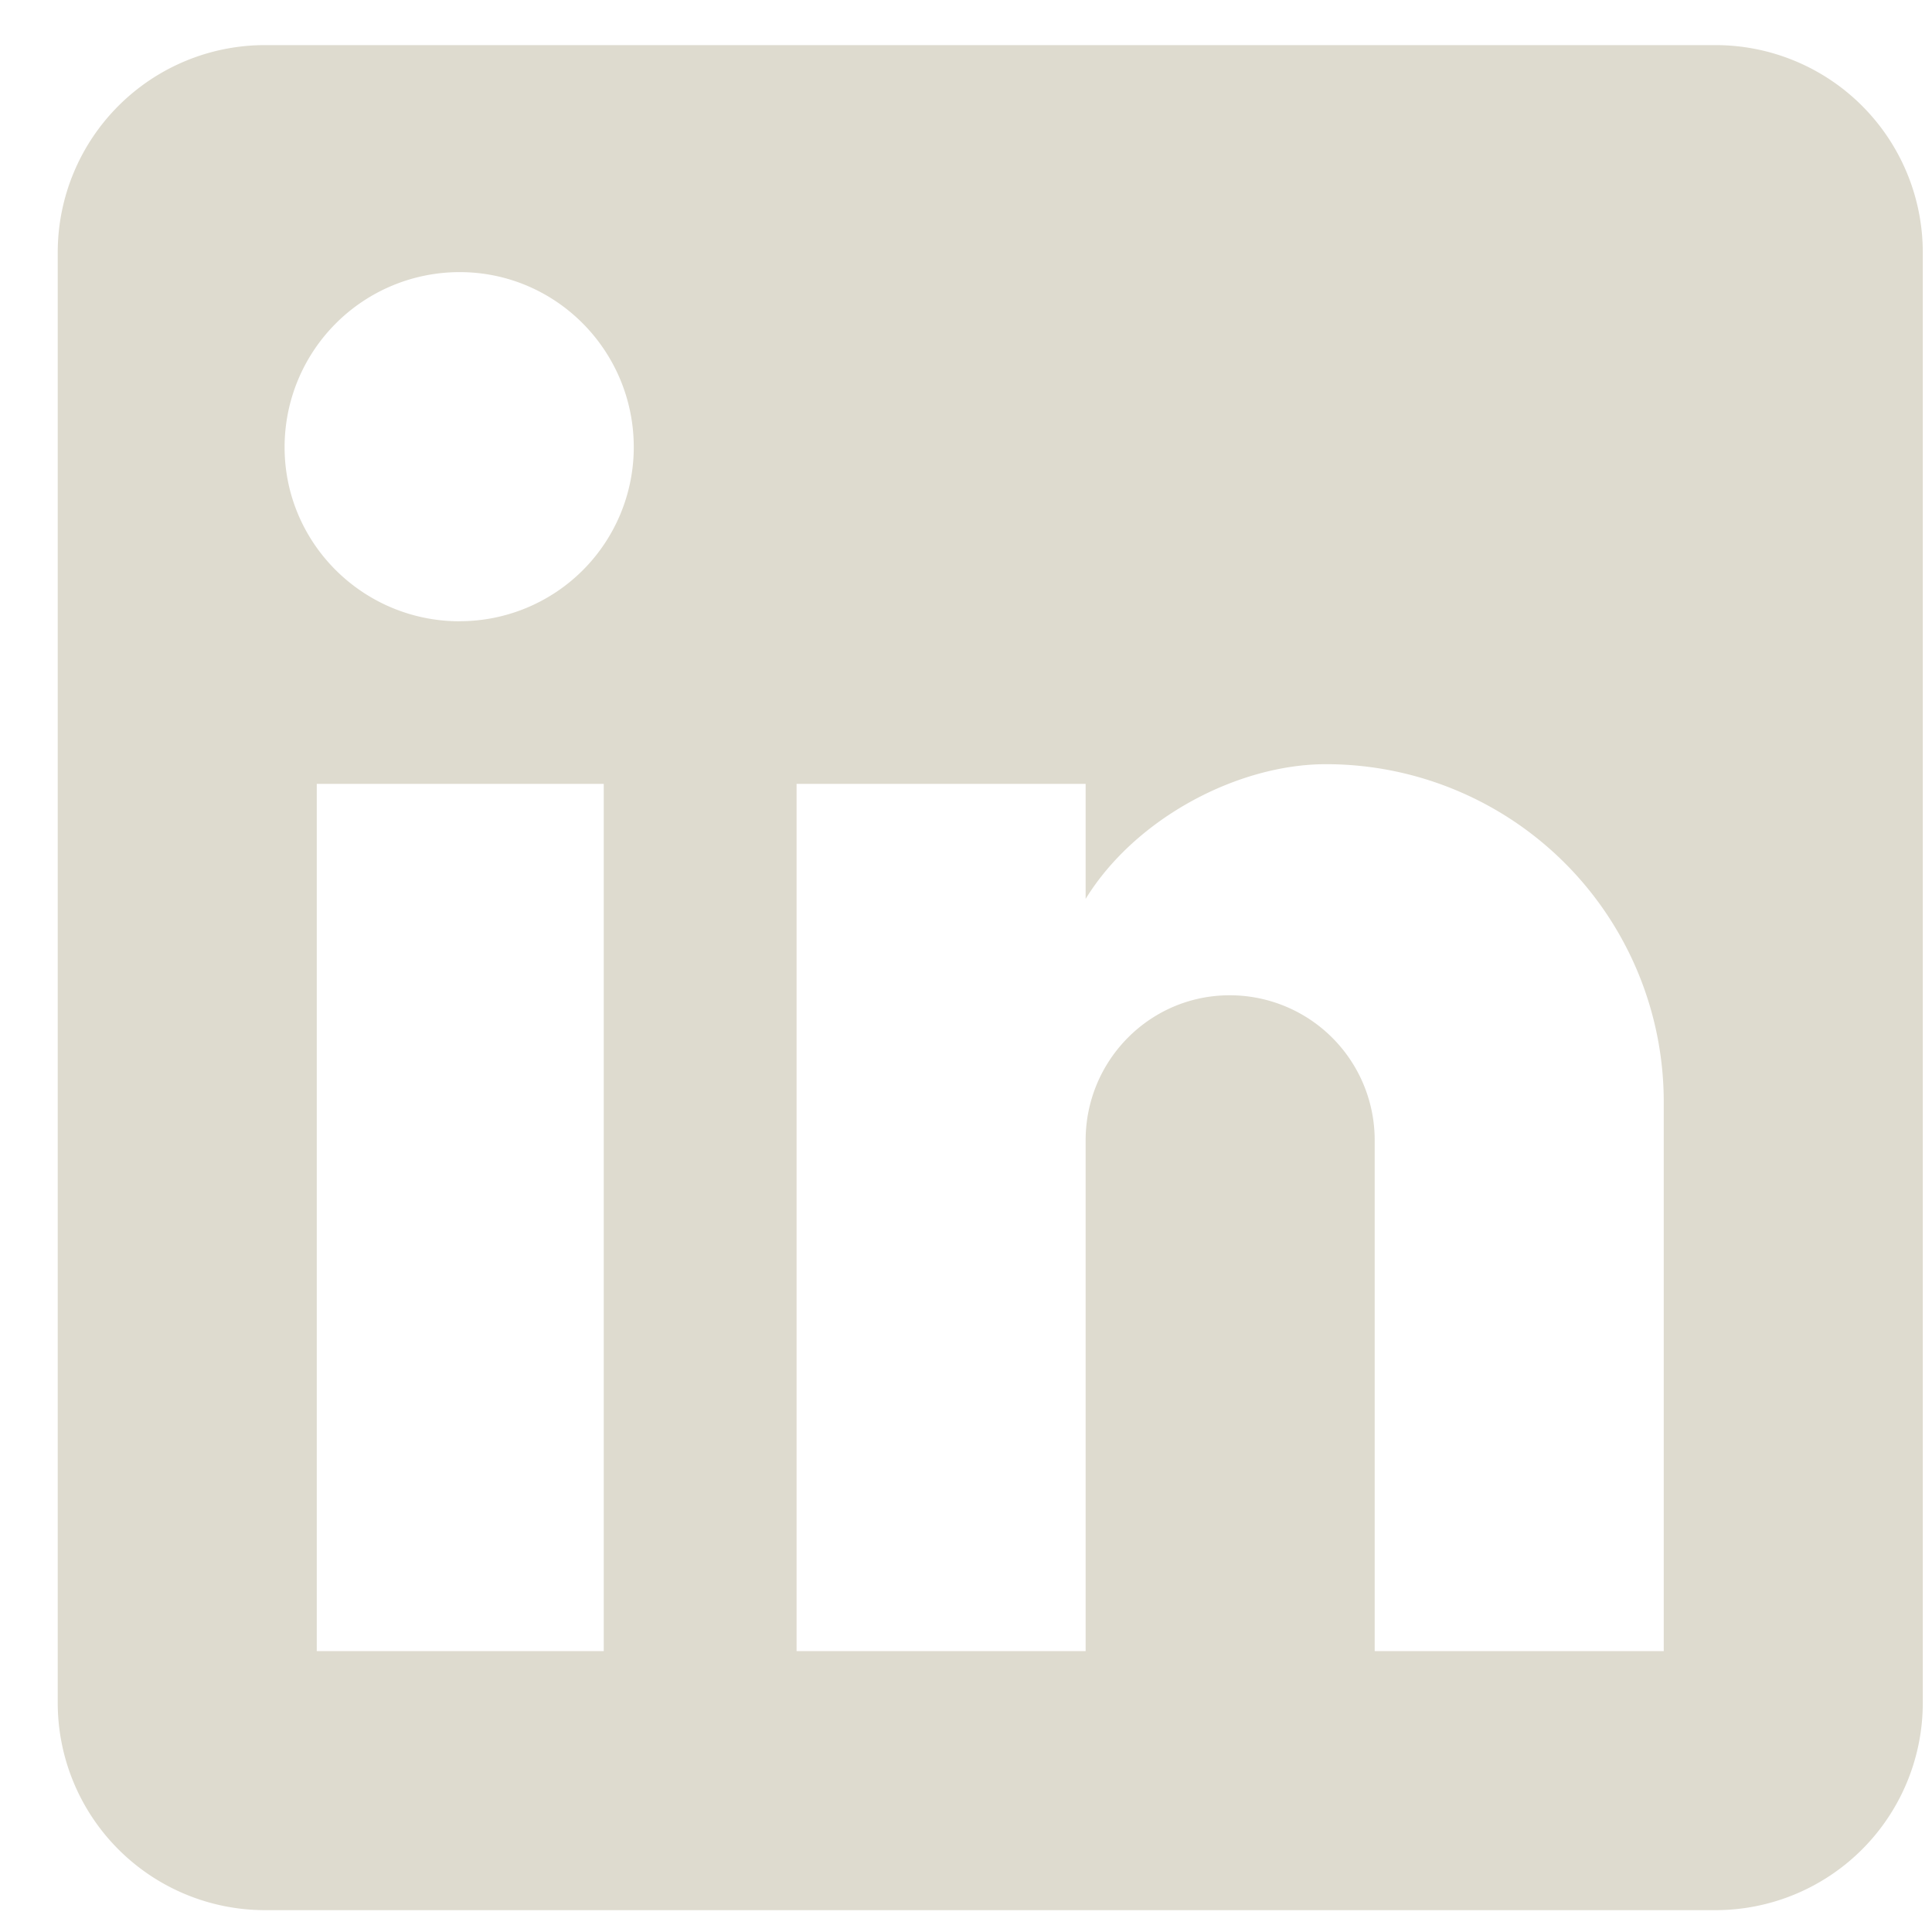
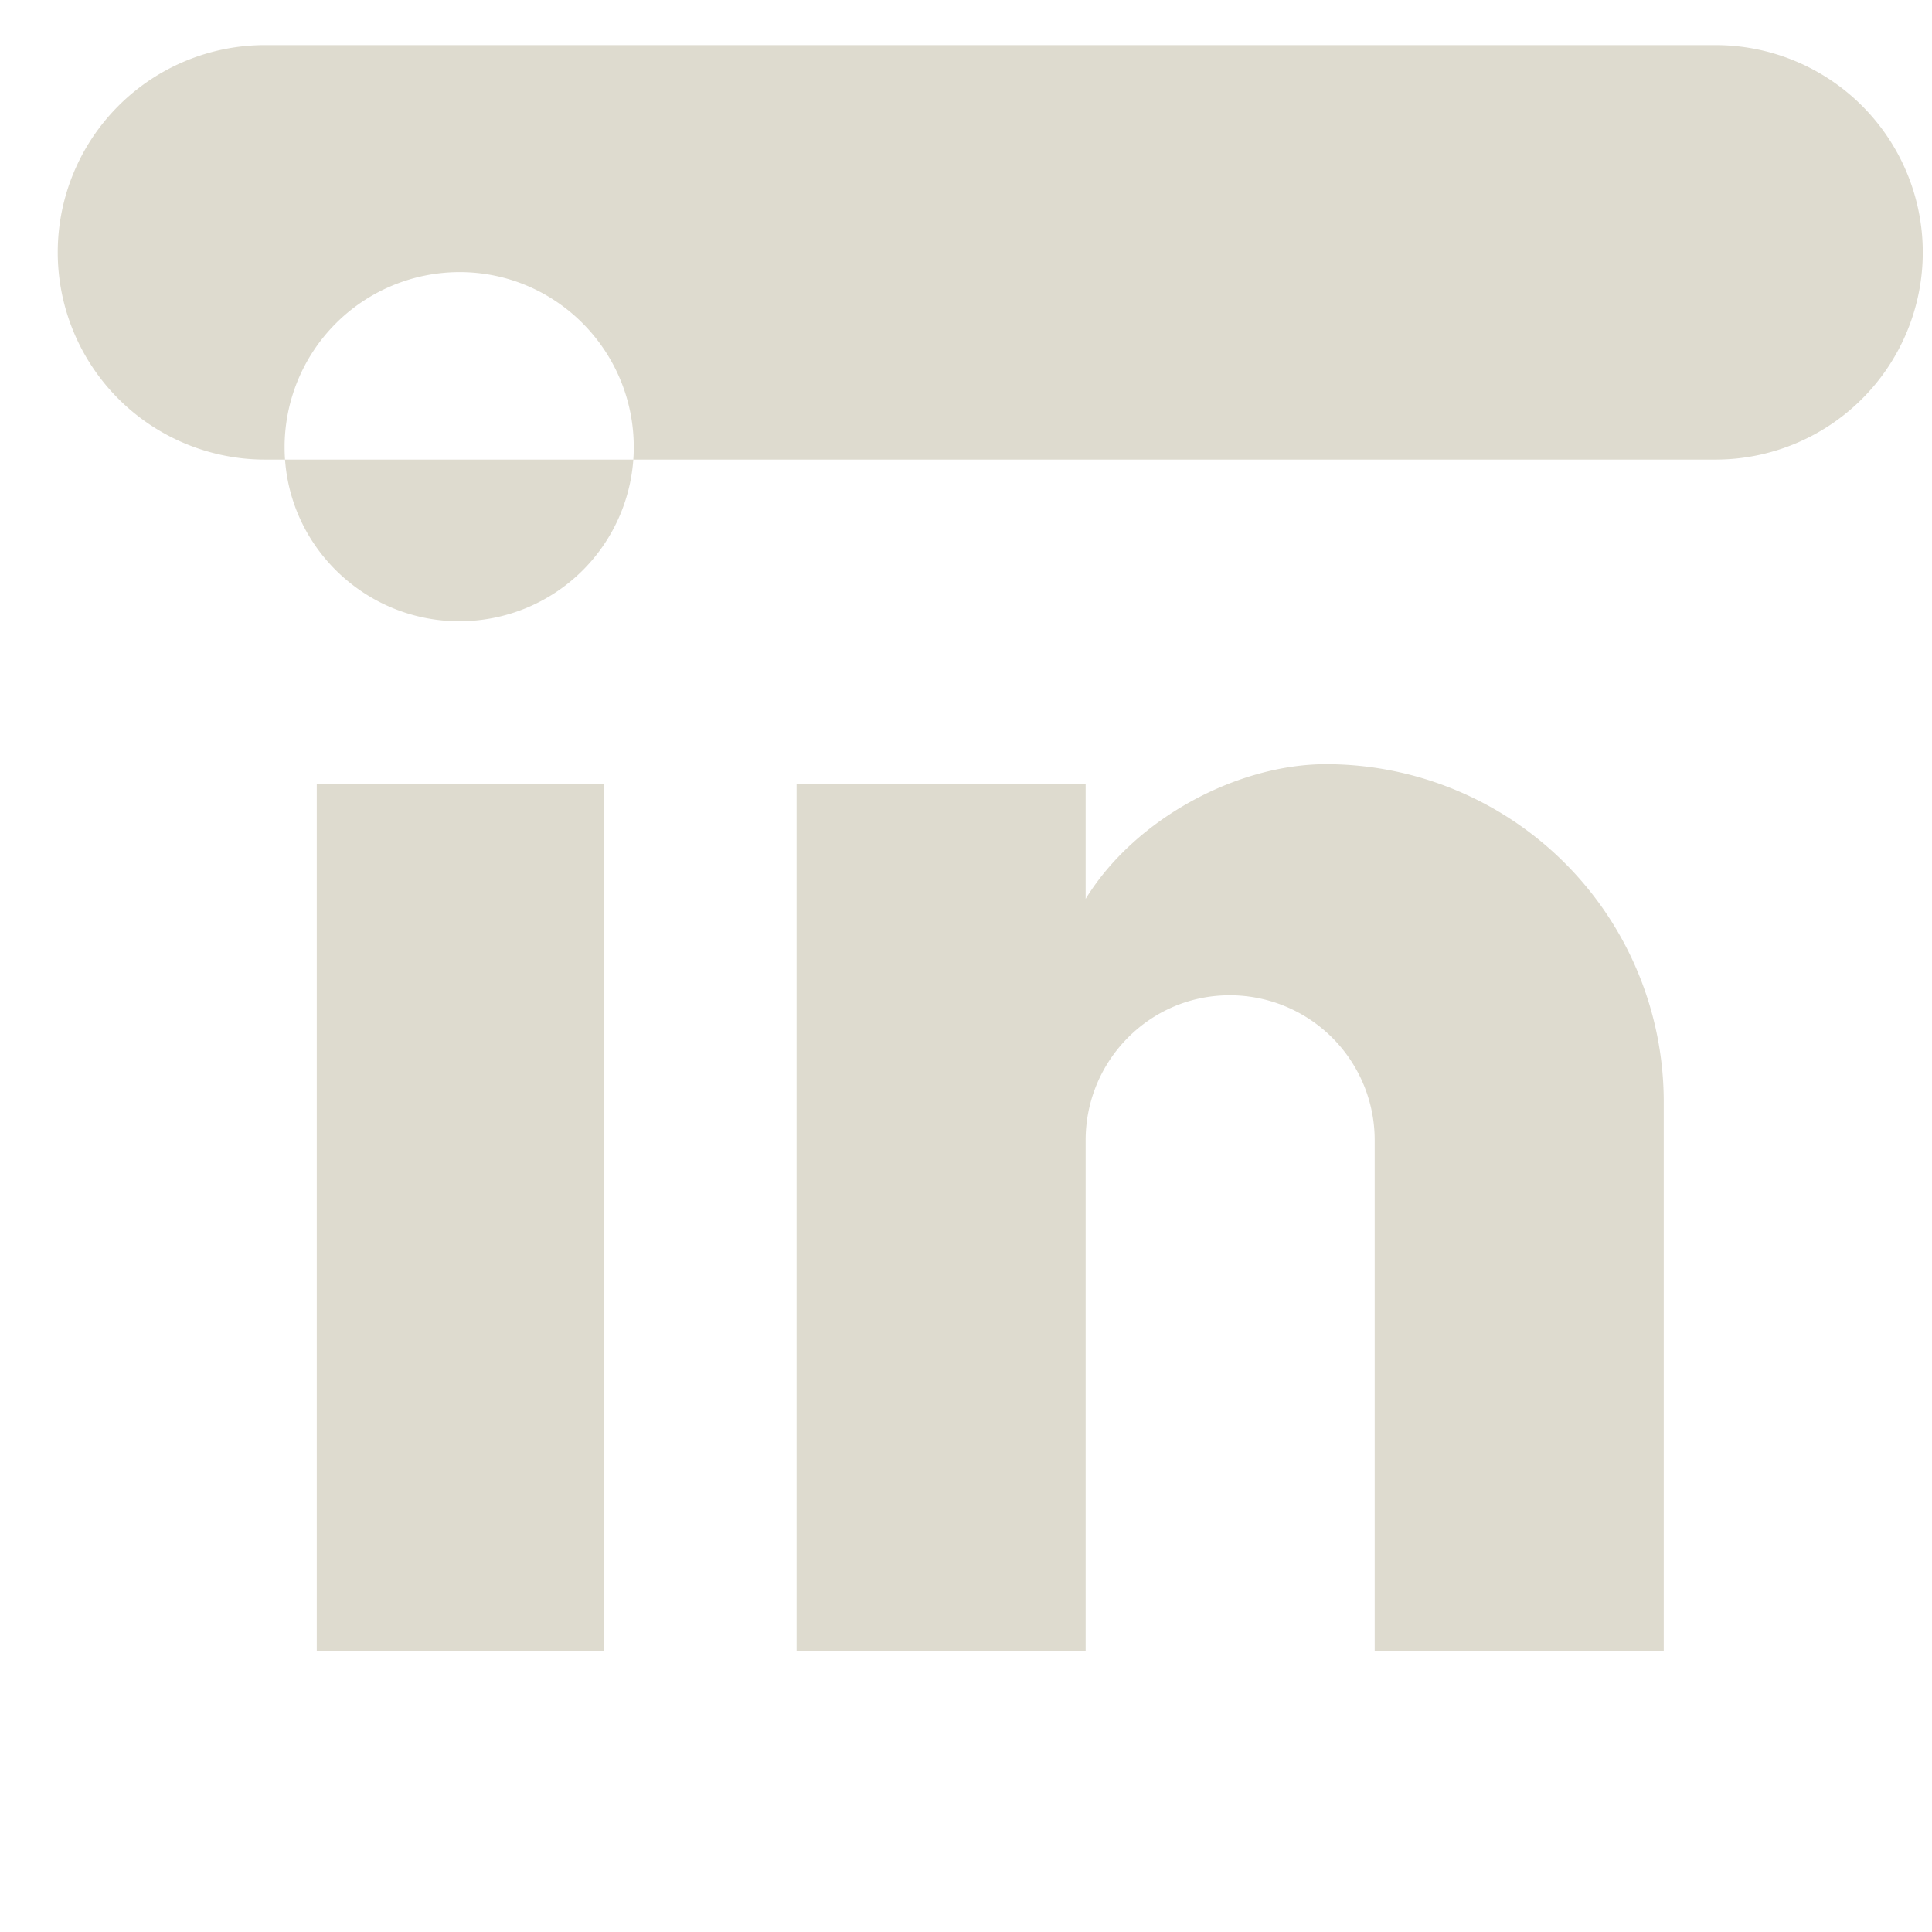
<svg xmlns="http://www.w3.org/2000/svg" width="26" height="26" fill="none">
-   <path d="M23.087.607a2.79 2.79 0 0 1 2.789 2.789v19.521a2.79 2.79 0 0 1-2.789 2.789H3.566a2.79 2.79 0 0 1-2.789-2.789V3.396A2.79 2.79 0 0 1 3.566.607h19.521zm-.697 21.612v-7.39c0-1.206-.479-2.362-1.331-3.214s-2.009-1.331-3.214-1.331c-1.185 0-2.566.725-3.235 1.813v-1.548h-3.89v11.671h3.89v-6.874c0-1.074.864-1.952 1.938-1.952a1.95 1.95 0 0 1 1.952 1.952v6.874h3.89zM6.187 8.36c.621 0 1.217-.247 1.656-.686s.686-1.035.686-1.656c0-1.297-1.046-2.356-2.343-2.356-.625 0-1.224.248-1.666.69s-.69 1.041-.69 1.666c0 1.297 1.06 2.343 2.356 2.343zm1.938 13.86V10.549H4.263v11.671h3.862z" fill="#dedbcf" />
+   <path d="M23.087.607a2.79 2.79 0 0 1 2.789 2.789a2.79 2.79 0 0 1-2.789 2.789H3.566a2.79 2.79 0 0 1-2.789-2.789V3.396A2.79 2.79 0 0 1 3.566.607h19.521zm-.697 21.612v-7.39c0-1.206-.479-2.362-1.331-3.214s-2.009-1.331-3.214-1.331c-1.185 0-2.566.725-3.235 1.813v-1.548h-3.89v11.671h3.89v-6.874c0-1.074.864-1.952 1.938-1.952a1.95 1.95 0 0 1 1.952 1.952v6.874h3.89zM6.187 8.36c.621 0 1.217-.247 1.656-.686s.686-1.035.686-1.656c0-1.297-1.046-2.356-2.343-2.356-.625 0-1.224.248-1.666.69s-.69 1.041-.69 1.666c0 1.297 1.06 2.343 2.356 2.343zm1.938 13.86V10.549H4.263v11.671h3.862z" fill="#dedbcf" />
</svg>